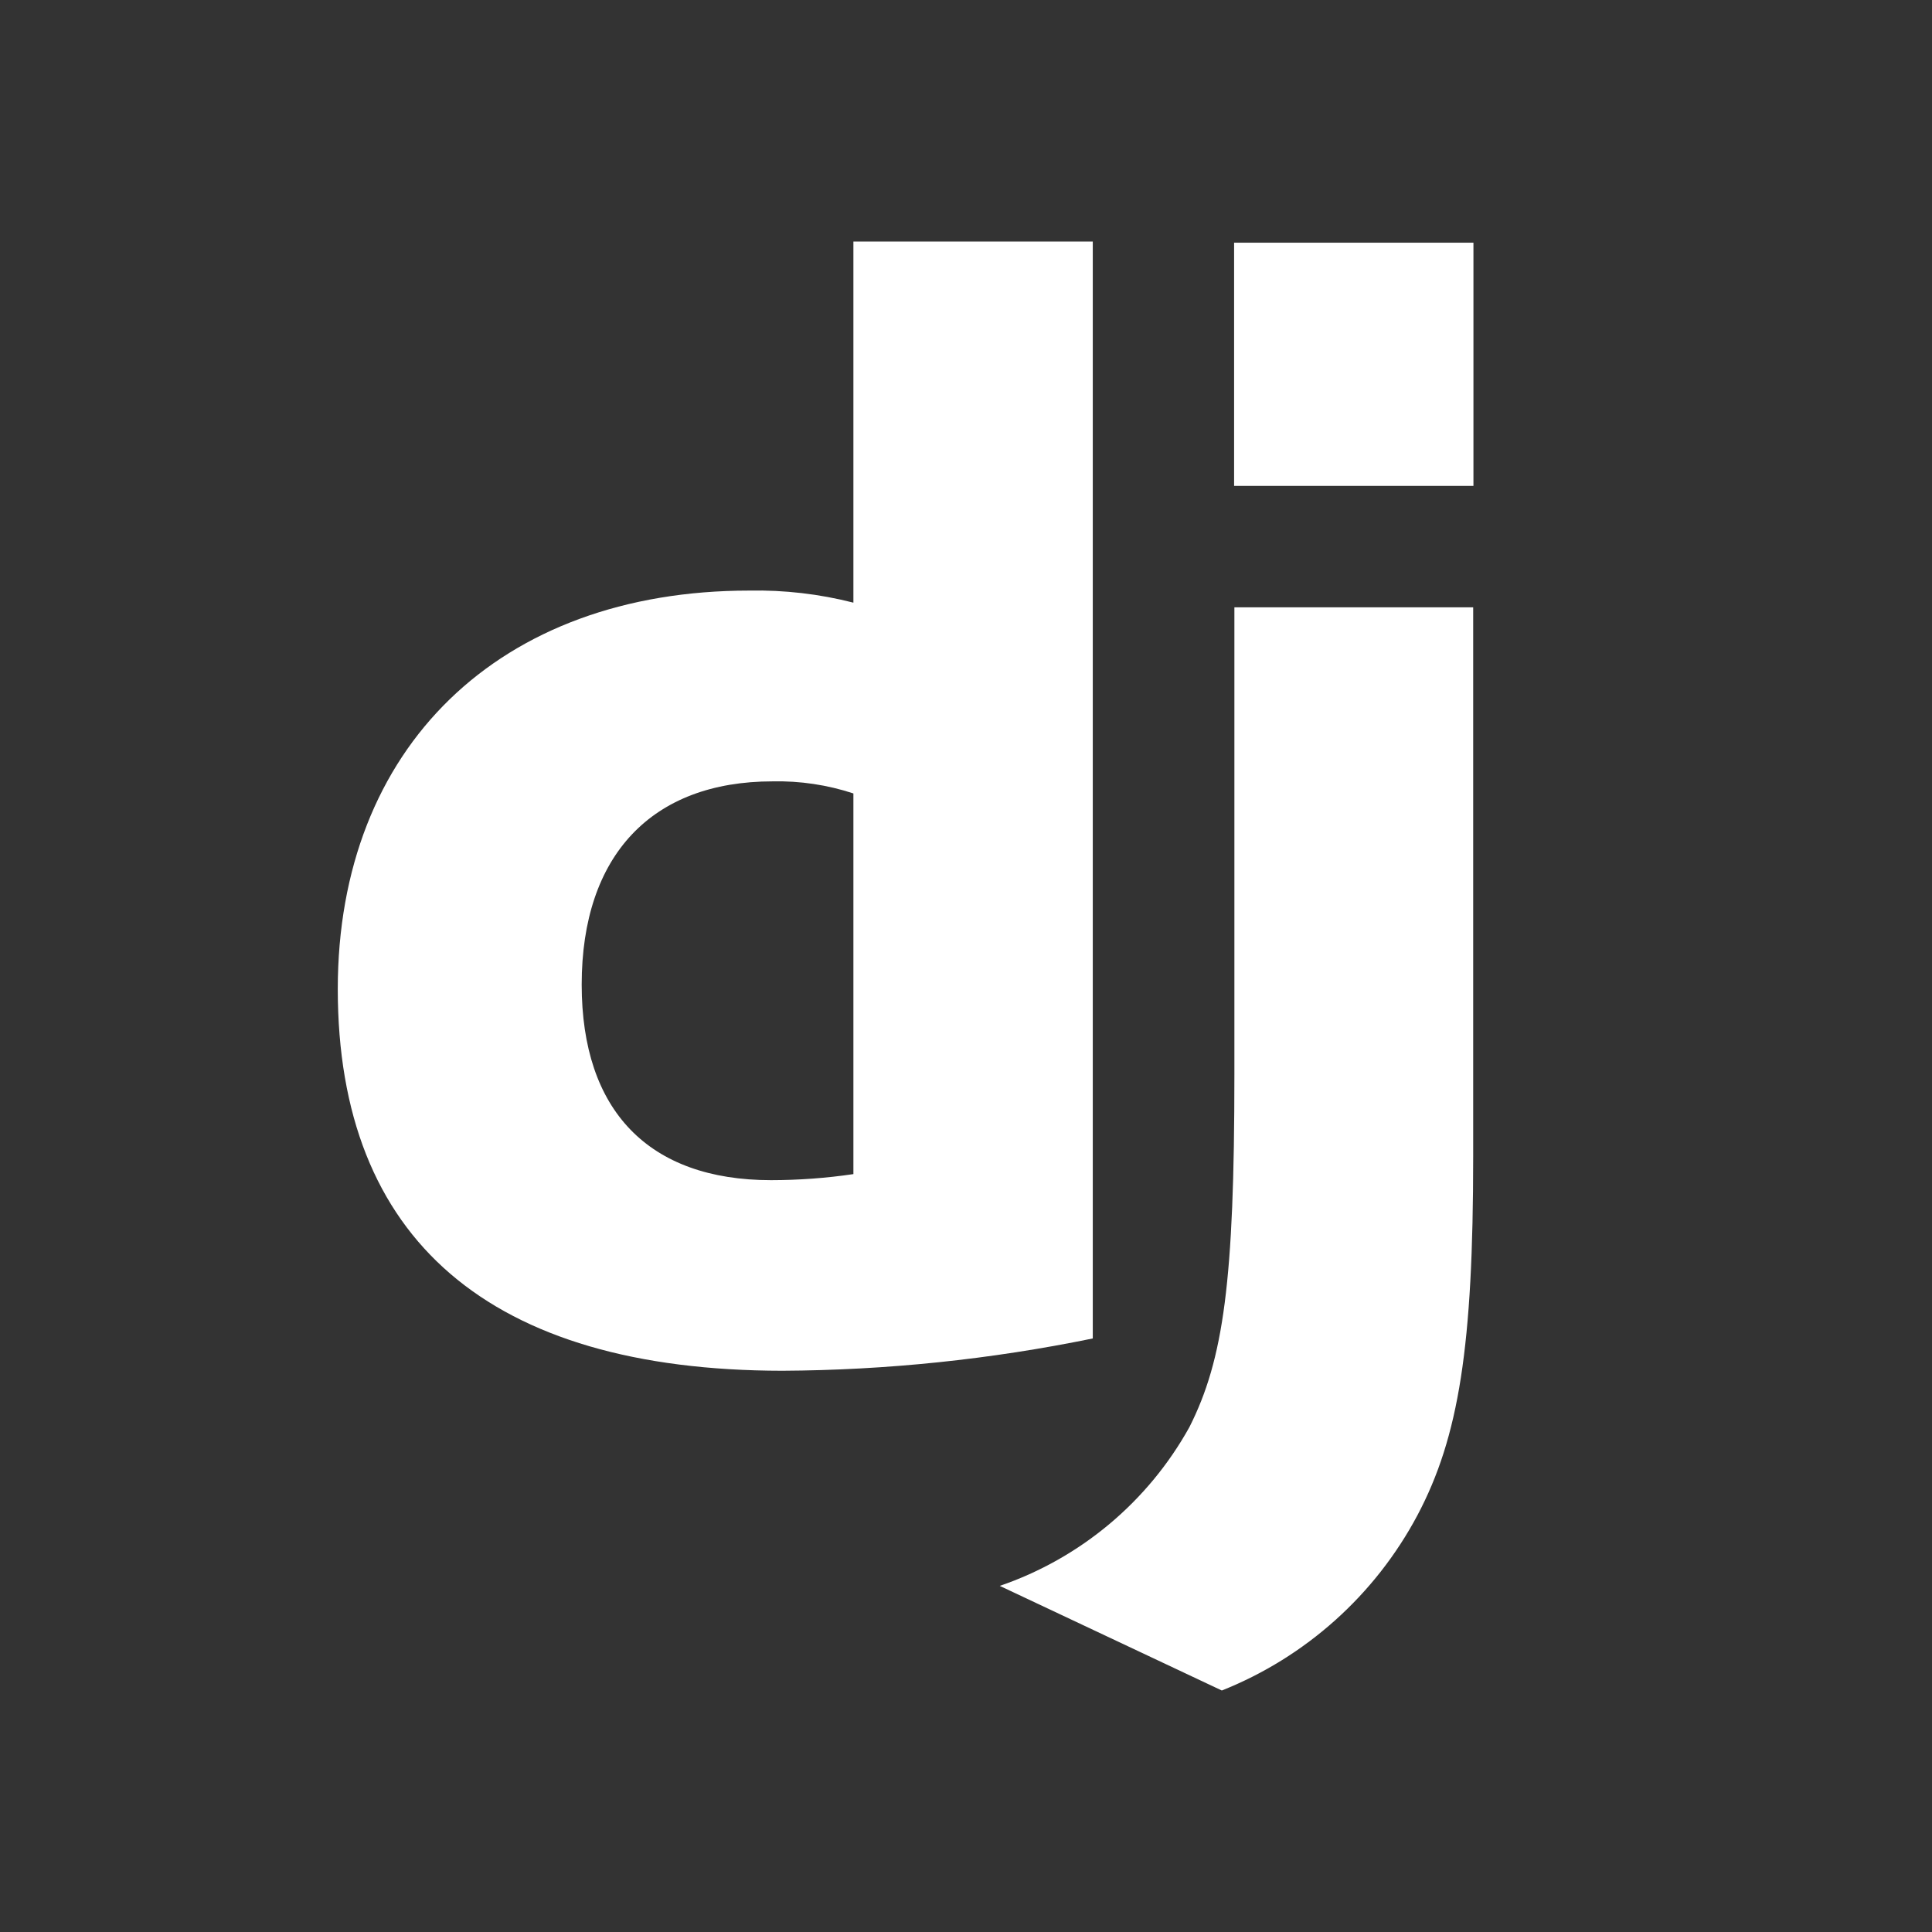
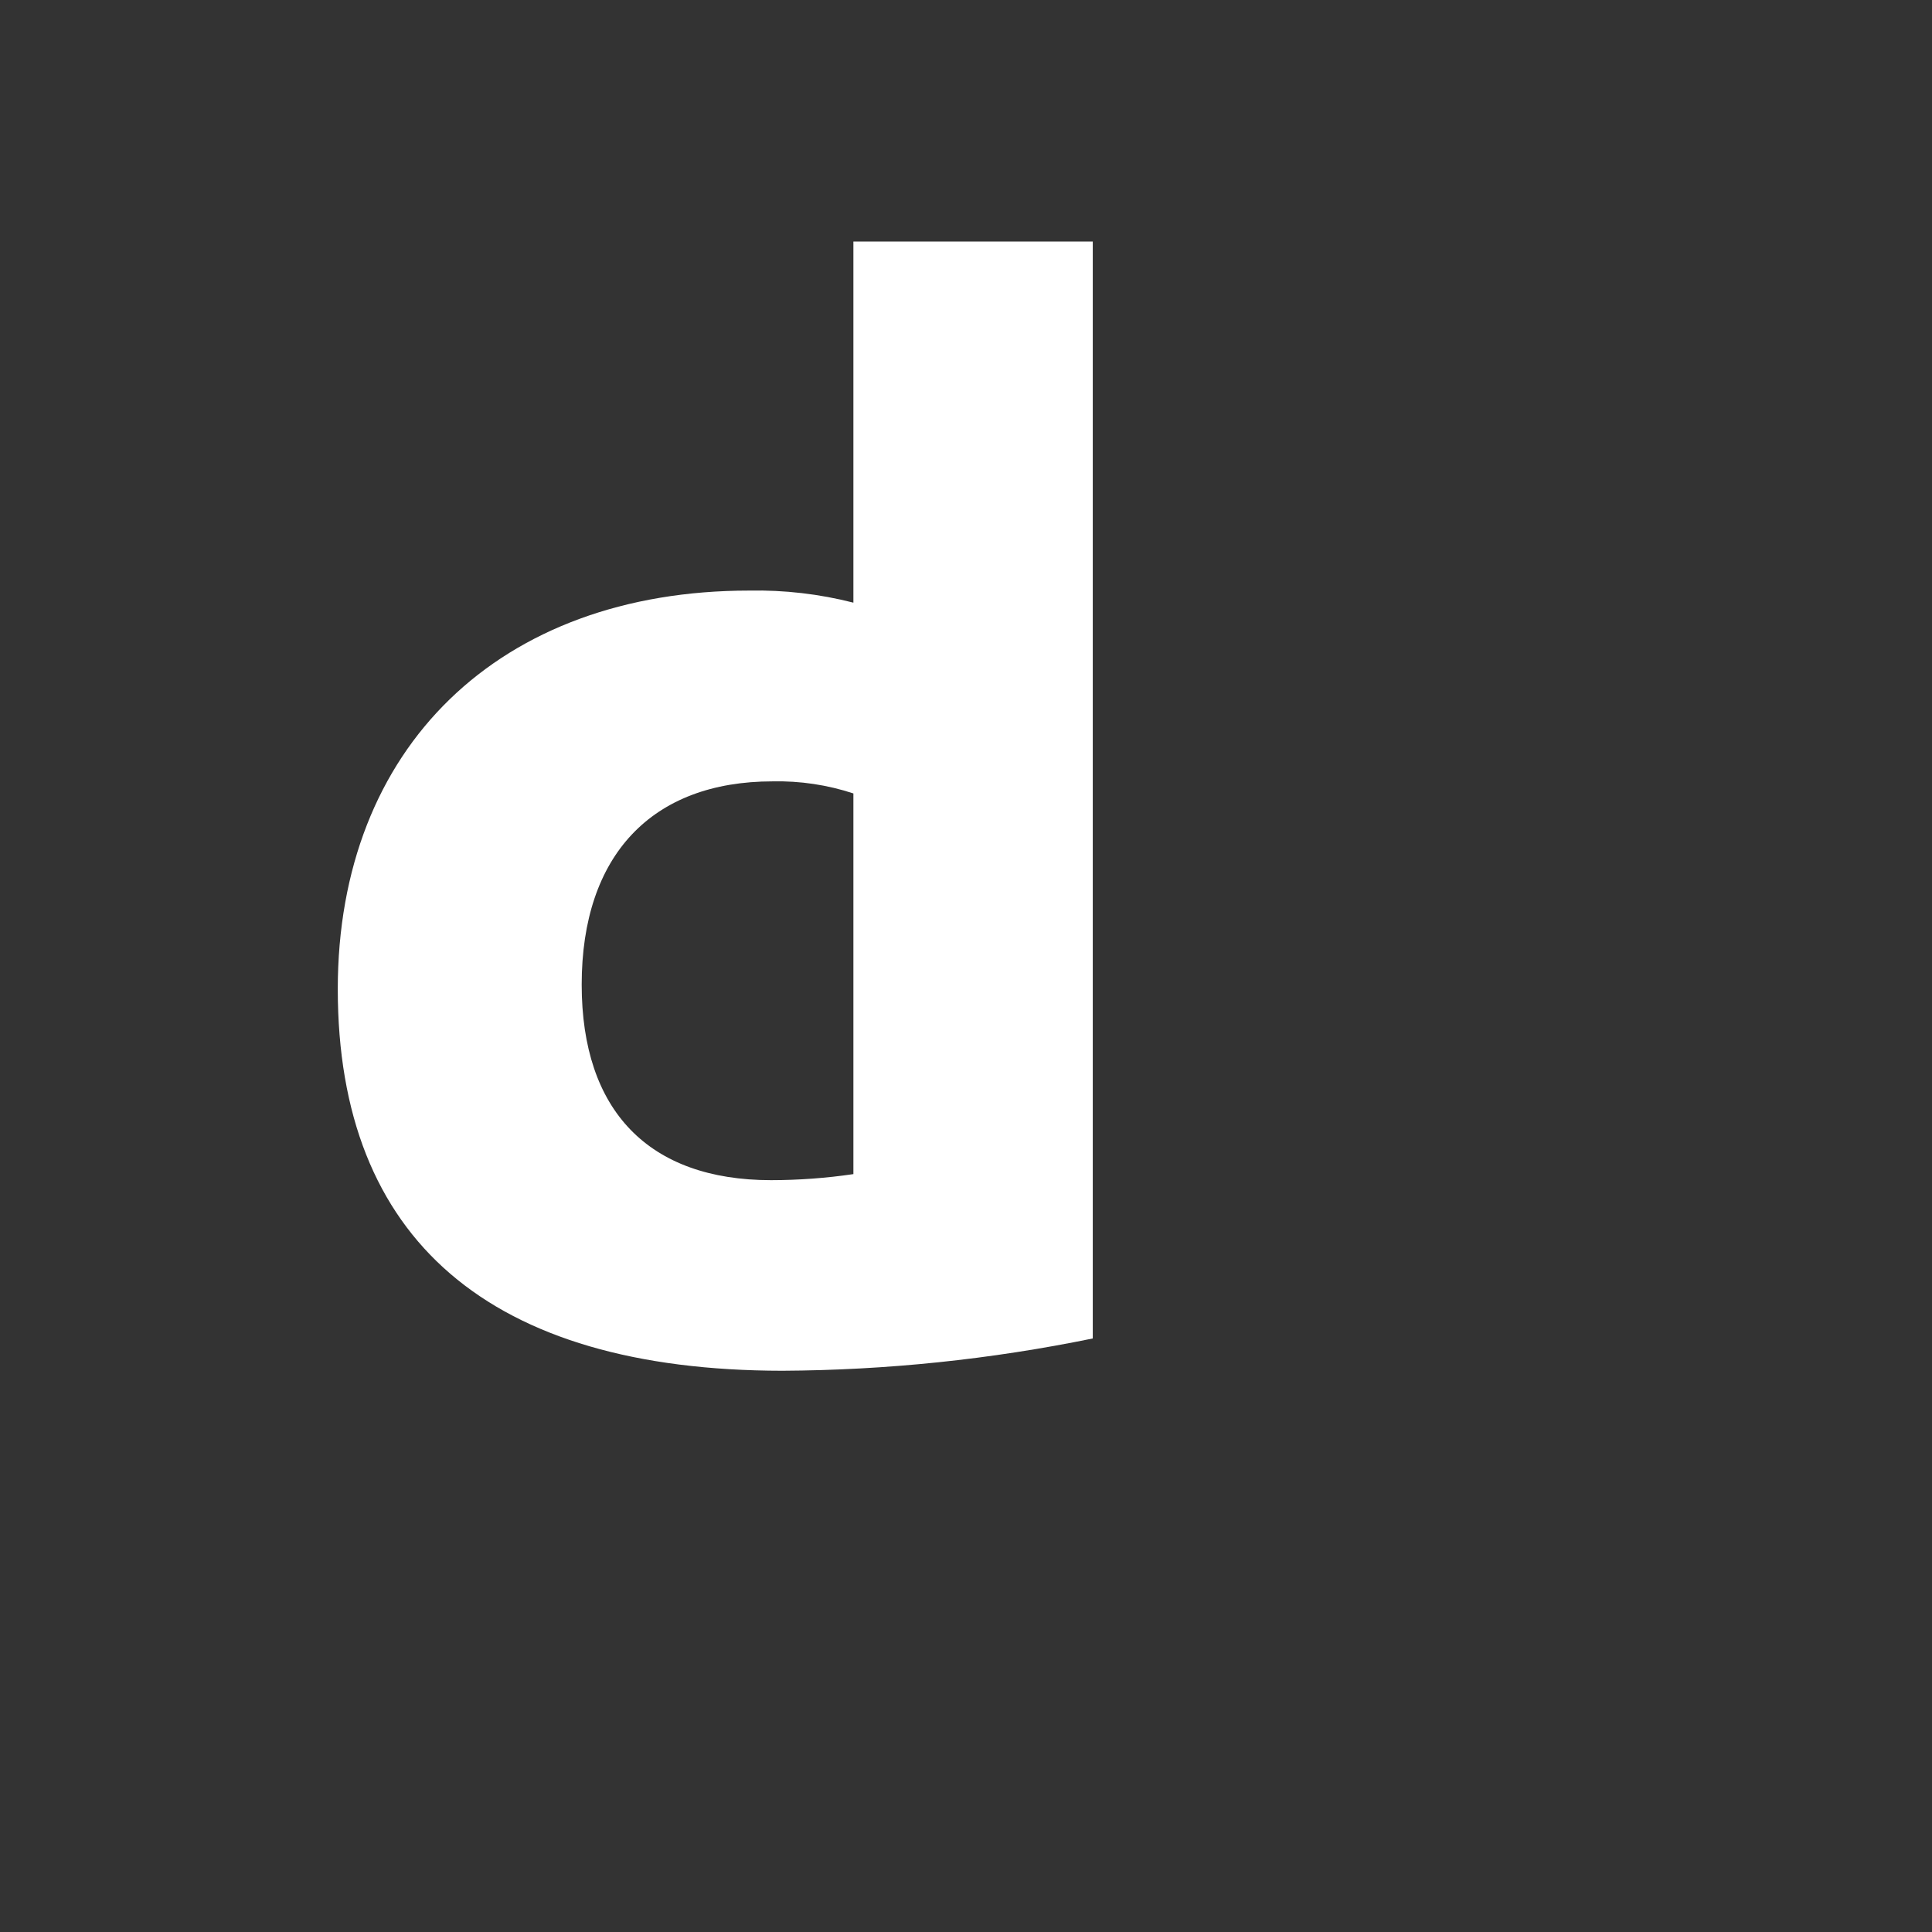
<svg xmlns="http://www.w3.org/2000/svg" width="60" height="60" viewBox="0 0 60 60" fill="none">
  <rect x="0" y="0" width="60" height="60" fill="#333333" stroke="none" />
  <path d="M26.503 7.5H33.937V41.567C30.764 42.218 27.534 42.554 24.294 42.57C15.215 42.561 10.49 38.505 10.49 30.716C10.49 23.216 15.502 18.341 23.27 18.341C24.36 18.32 25.447 18.446 26.503 18.716V7.5ZM26.503 24.641C25.695 24.375 24.847 24.248 23.996 24.266C20.246 24.266 18.065 26.559 18.065 30.578C18.065 34.491 20.141 36.651 23.949 36.651C24.804 36.65 25.657 36.588 26.503 36.463V24.651V24.641Z" fill="white" />
-   <path d="M45.751 18.861V35.923C45.751 41.797 45.31 44.621 44.02 47.057C42.703 49.533 40.551 51.462 37.945 52.5L31.049 49.251C33.554 48.393 35.653 46.636 36.938 44.321C37.999 42.219 38.335 39.784 38.335 33.377V18.861H45.751Z" fill="white" />
-   <path d="M45.759 7.537H38.326V15.09H45.759V7.537Z" fill="white" />
</svg>